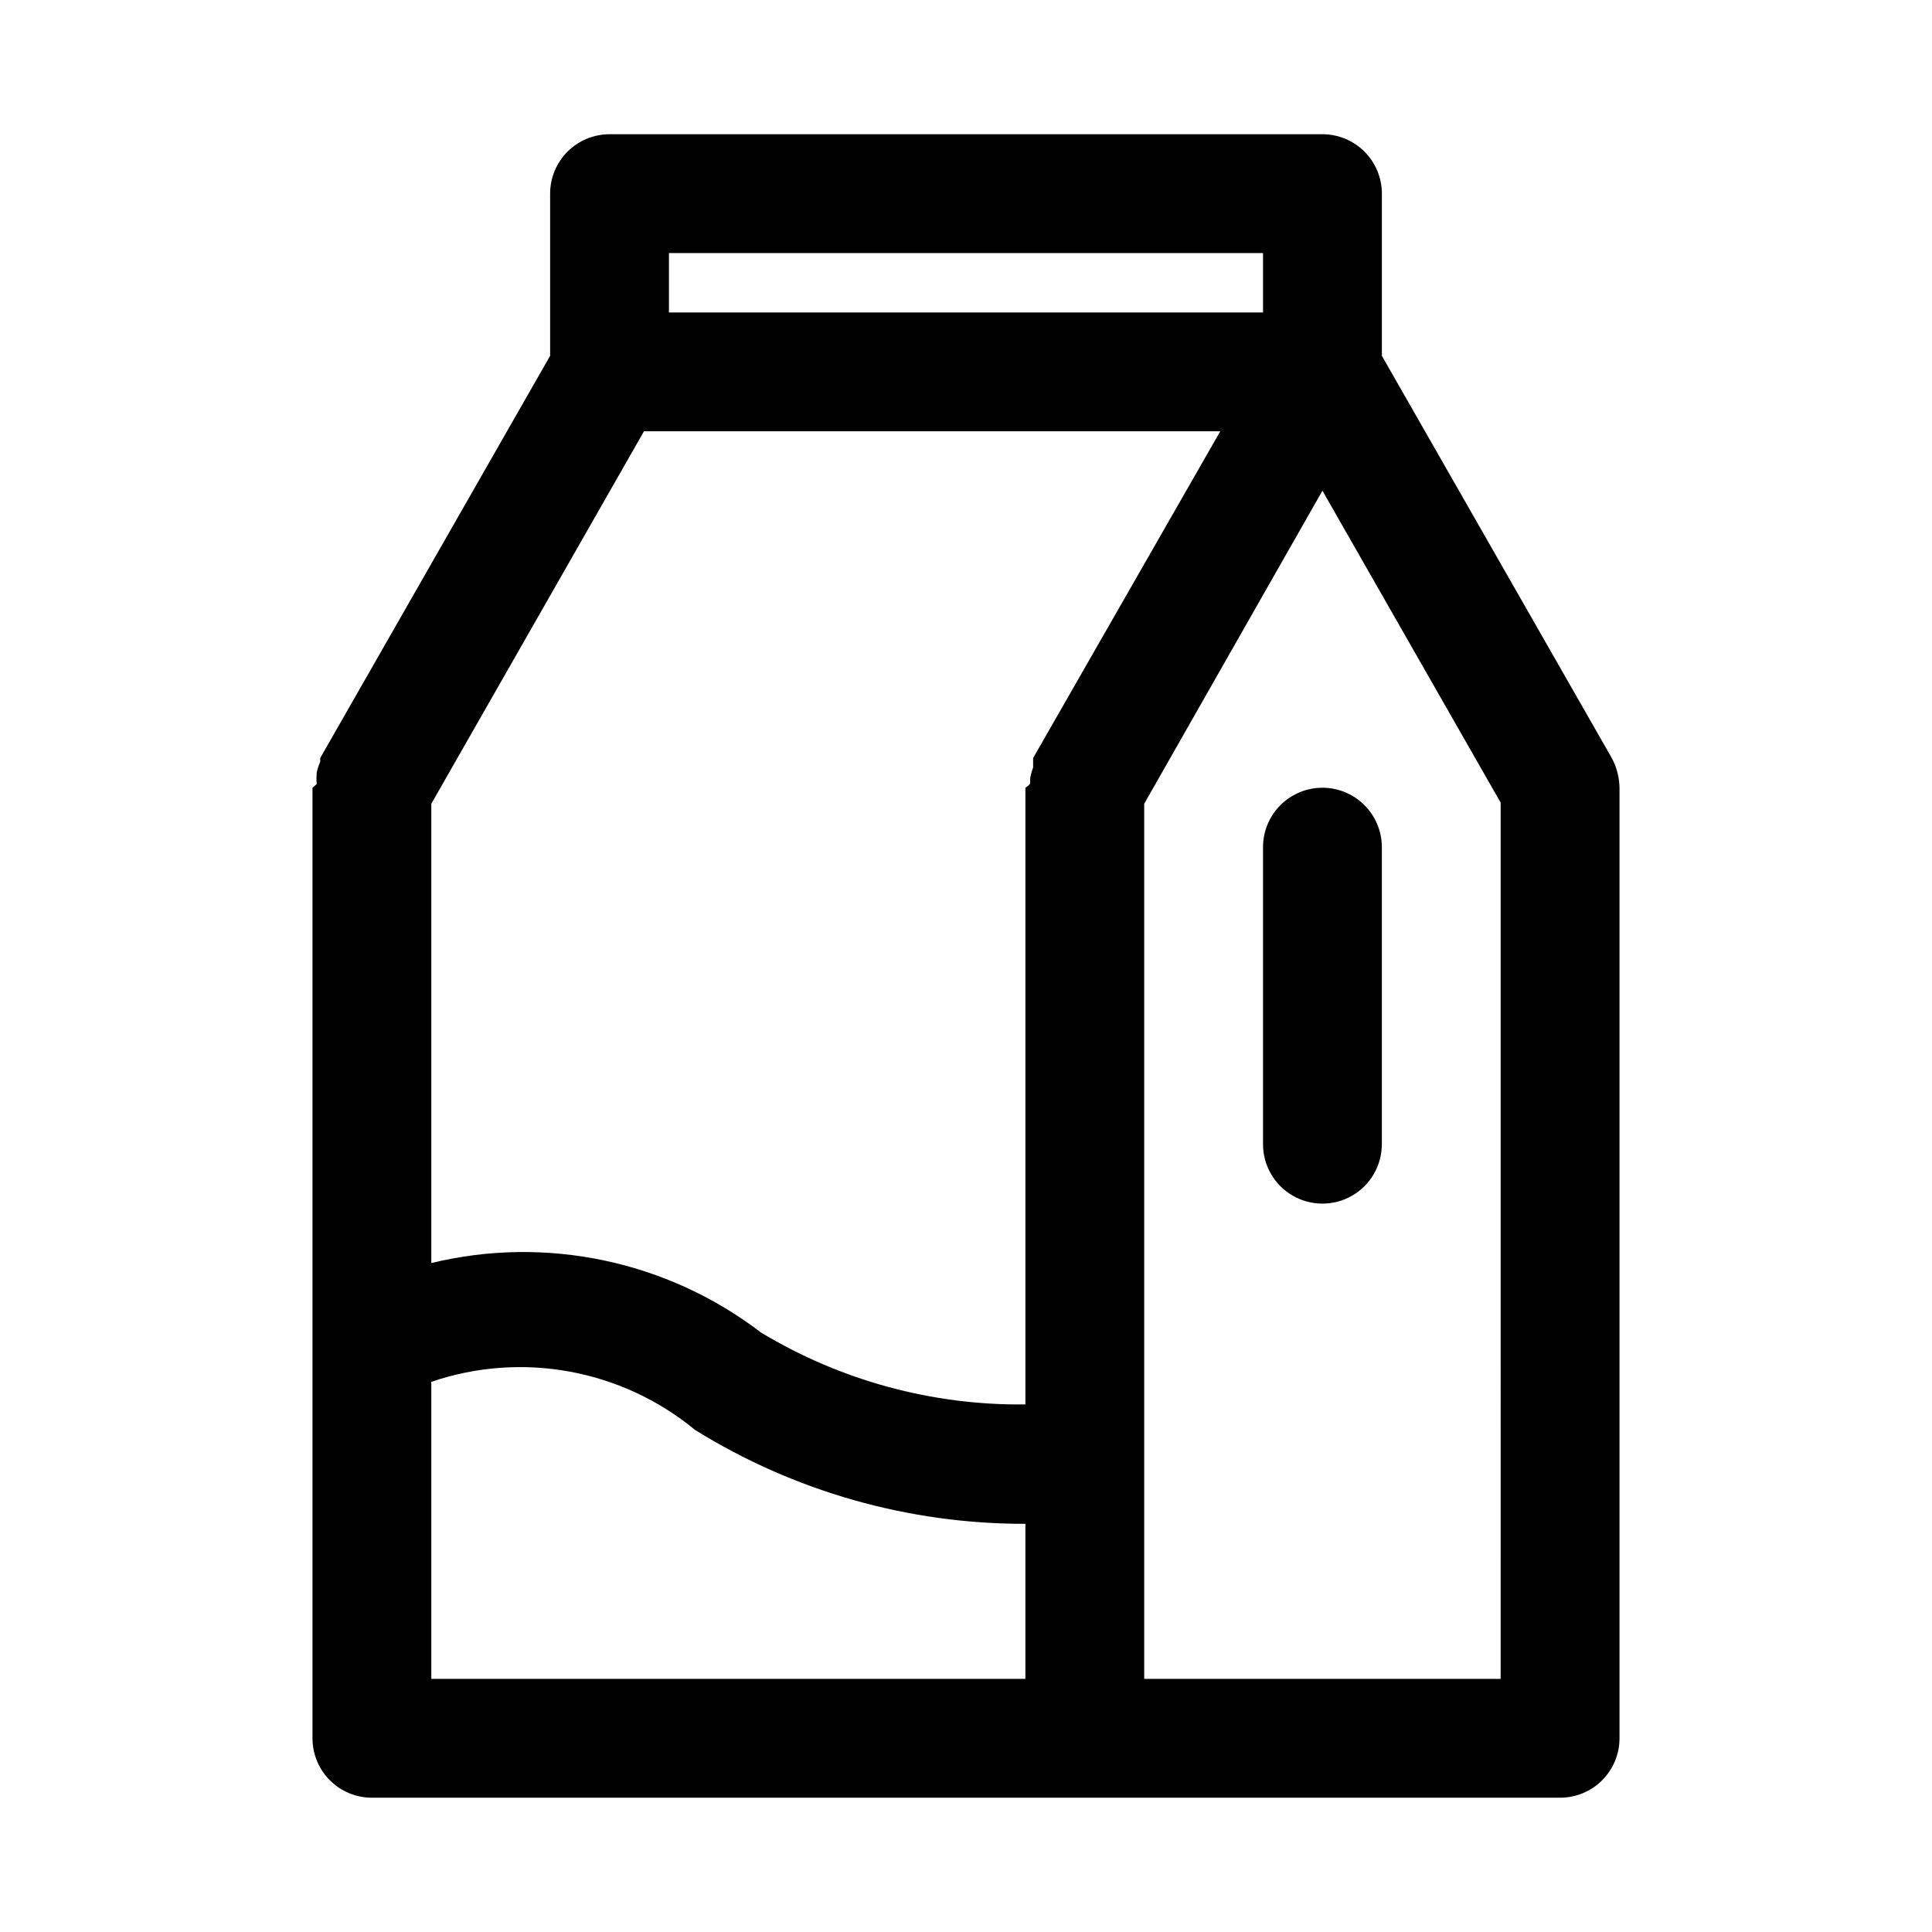
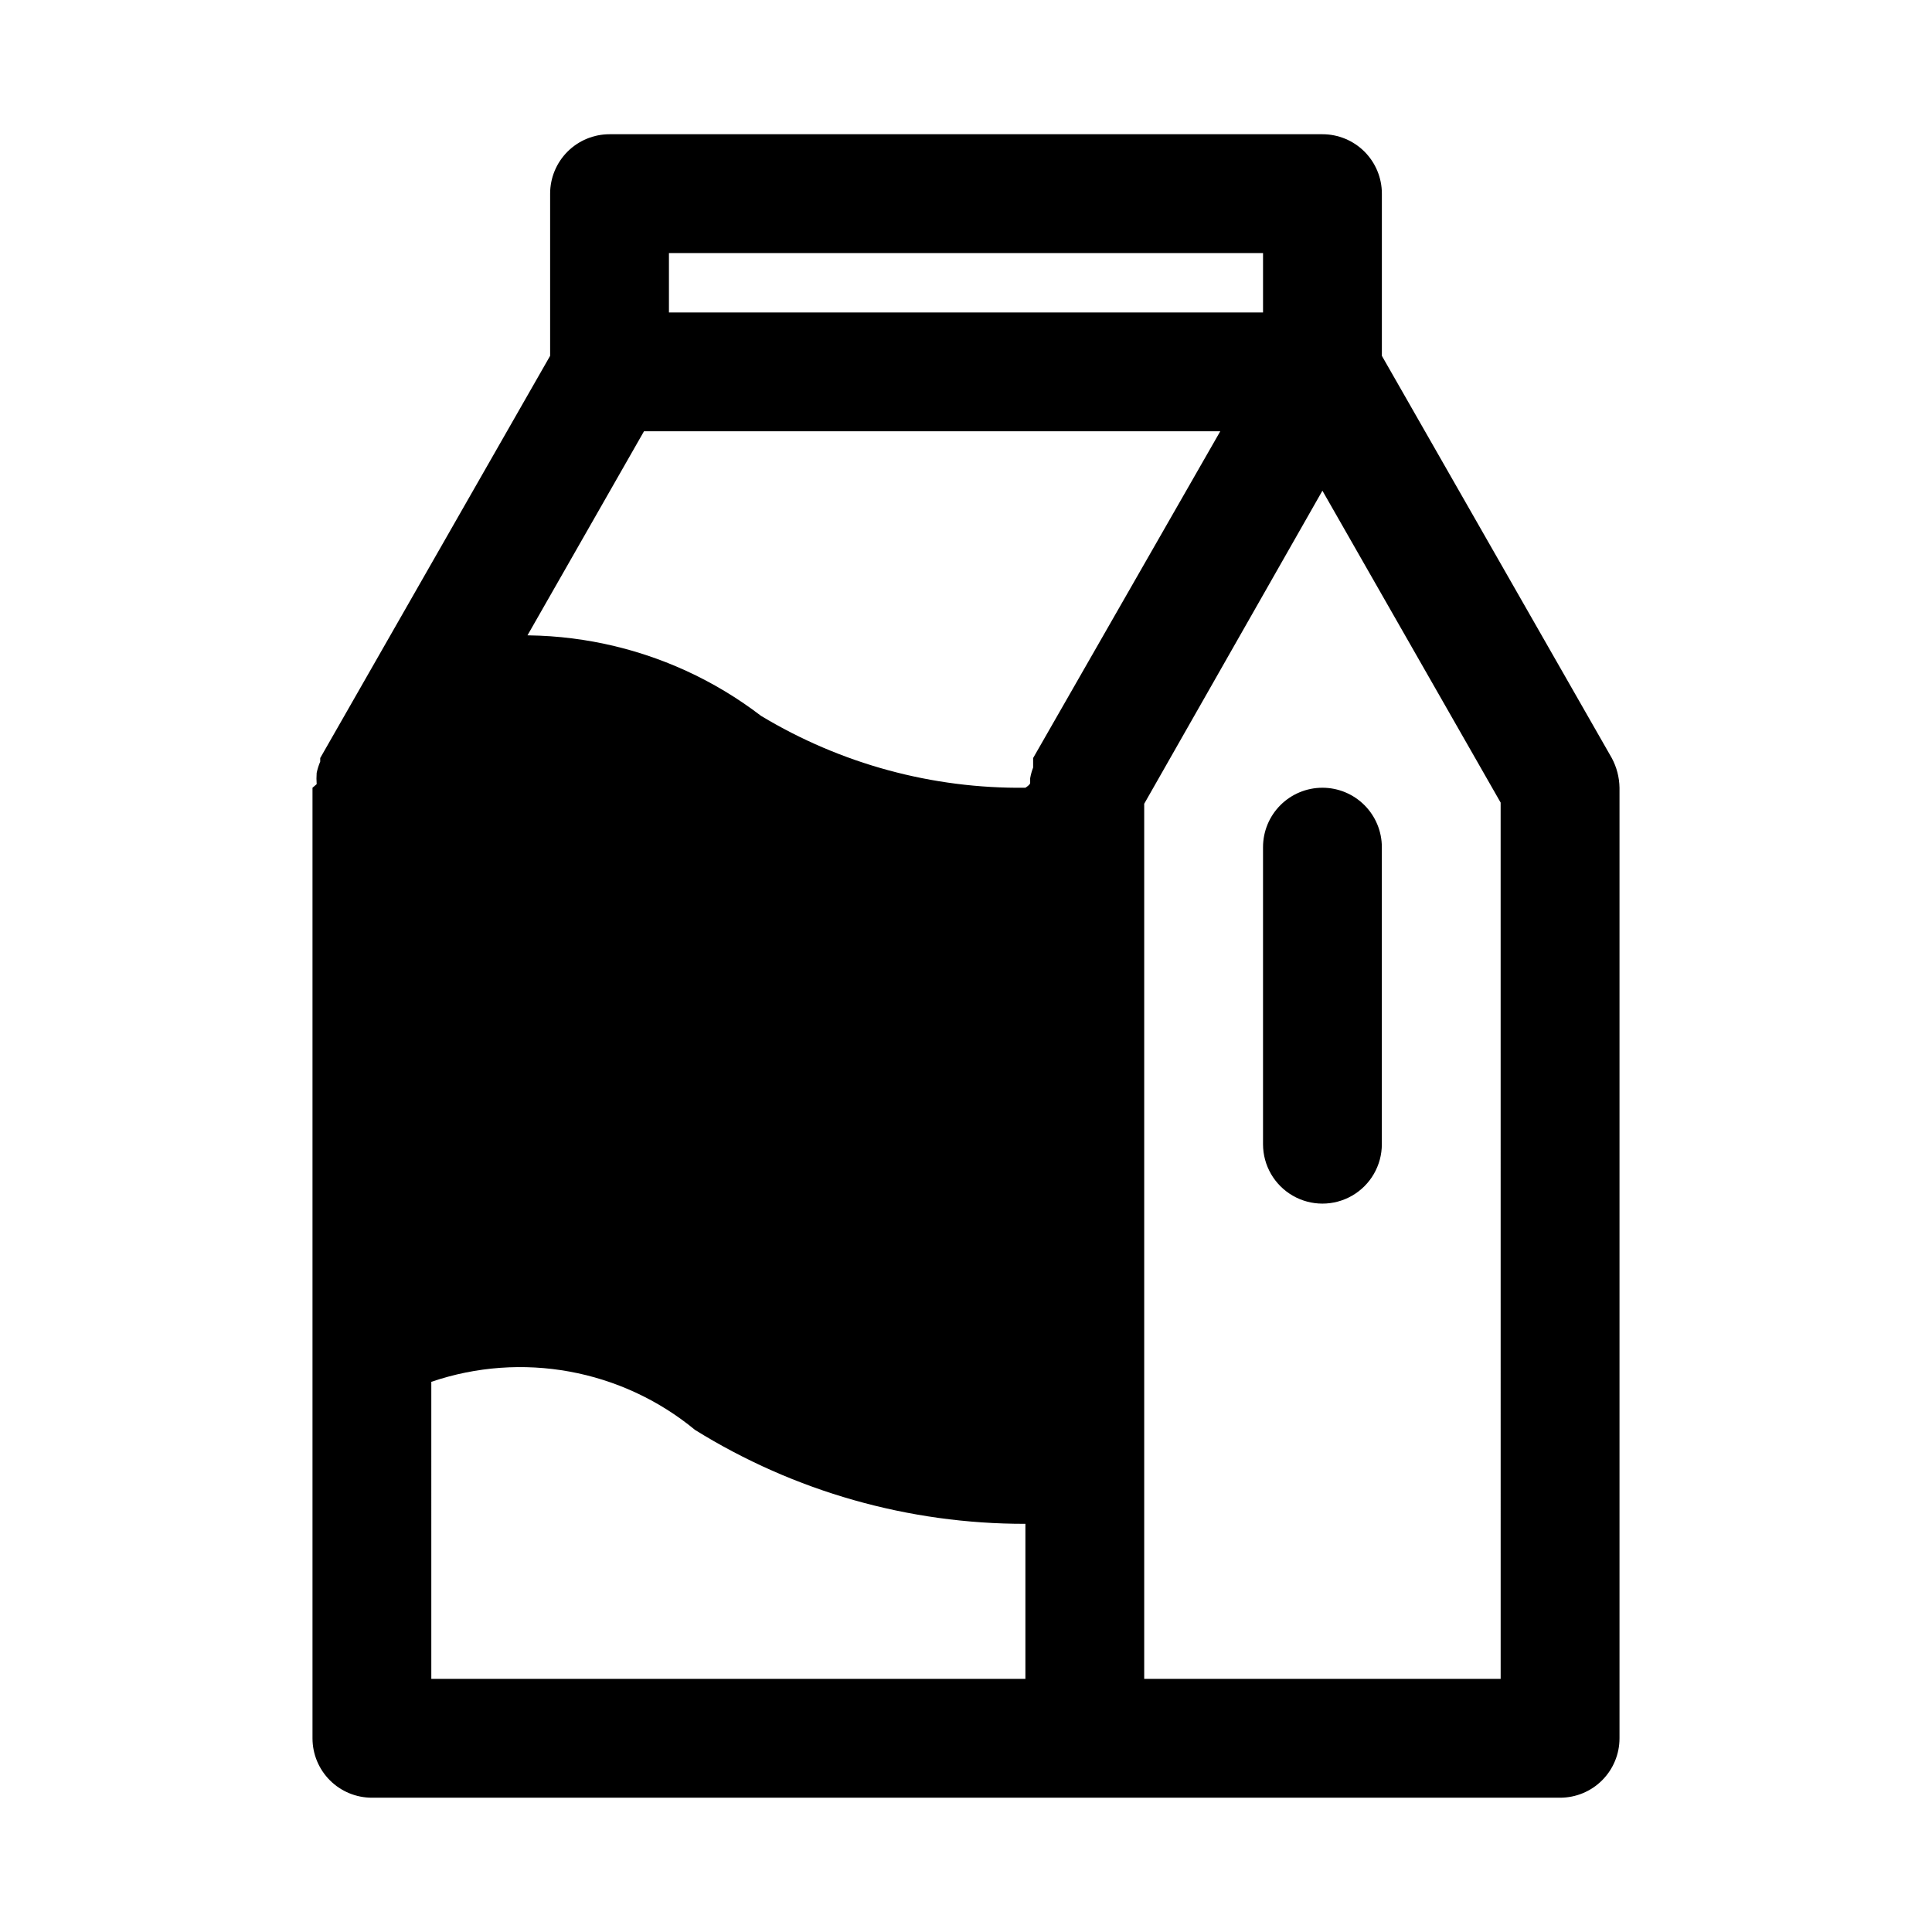
<svg xmlns="http://www.w3.org/2000/svg" fill="#000000" width="800px" height="800px" version="1.1" viewBox="144 144 512 512">
-   <path d="m571.14 344.89-60.93-106.59v-42.984c0-4.176-1.66-8.18-4.613-11.133-2.949-2.949-6.957-4.609-11.133-4.609h-188.93c-4.176 0-8.18 1.66-11.133 4.609-2.953 2.953-4.613 6.957-4.613 11.133v42.984l-60.93 106.59v0.945c-0.406 0.965-0.723 1.965-0.941 2.992-0.074 0.992-0.074 1.992 0 2.988l-1.105 0.945v251.91c0 4.176 1.66 8.18 4.613 11.133 2.953 2.953 6.957 4.609 11.133 4.609h314.88c4.176 0 8.18-1.656 11.133-4.609 2.953-2.953 4.613-6.957 4.613-11.133v-251.91c-0.043-2.75-0.742-5.449-2.047-7.871zm-312.84 12.121 56.363-98.715h152.72l-49.594 86.594v2.519c-0.352 0.918-0.613 1.867-0.785 2.832v1.258c0 0.477-1.262 1.262-1.262 1.262v163.43c-24.672 0.285-48.93-6.312-70.062-19.051-24.848-19.023-56.965-25.793-87.379-18.422zm62.977-145.95h157.44v15.742h-157.44zm-62.977 299.14c23.938-8.164 50.395-3.336 69.906 12.754 26.277 16.316 56.605 24.934 87.535 24.875v41.09h-157.44zm283.39 78.719h-94.465v-231.91l47.23-82.969 47.23 82.656zm-47.234-236.16c4.176 0 8.184 1.66 11.133 4.613 2.953 2.953 4.613 6.957 4.613 11.133v78.719c0 5.625-3 10.824-7.871 13.637-4.871 2.812-10.875 2.812-15.746 0s-7.871-8.012-7.871-13.637v-78.719c0-4.176 1.66-8.18 4.609-11.133 2.953-2.953 6.961-4.613 11.133-4.613z" />
+   <path d="m571.14 344.89-60.93-106.59v-42.984c0-4.176-1.66-8.18-4.613-11.133-2.949-2.949-6.957-4.609-11.133-4.609h-188.93c-4.176 0-8.18 1.66-11.133 4.609-2.953 2.953-4.613 6.957-4.613 11.133v42.984l-60.93 106.59v0.945c-0.406 0.965-0.723 1.965-0.941 2.992-0.074 0.992-0.074 1.992 0 2.988l-1.105 0.945v251.91c0 4.176 1.66 8.18 4.613 11.133 2.953 2.953 6.957 4.609 11.133 4.609h314.88c4.176 0 8.18-1.656 11.133-4.609 2.953-2.953 4.613-6.957 4.613-11.133v-251.91c-0.043-2.75-0.742-5.449-2.047-7.871zm-312.84 12.121 56.363-98.715h152.72l-49.594 86.594v2.519c-0.352 0.918-0.613 1.867-0.785 2.832v1.258c0 0.477-1.262 1.262-1.262 1.262c-24.672 0.285-48.93-6.312-70.062-19.051-24.848-19.023-56.965-25.793-87.379-18.422zm62.977-145.95h157.44v15.742h-157.44zm-62.977 299.14c23.938-8.164 50.395-3.336 69.906 12.754 26.277 16.316 56.605 24.934 87.535 24.875v41.09h-157.44zm283.39 78.719h-94.465v-231.91l47.23-82.969 47.23 82.656zm-47.234-236.16c4.176 0 8.184 1.66 11.133 4.613 2.953 2.953 4.613 6.957 4.613 11.133v78.719c0 5.625-3 10.824-7.871 13.637-4.871 2.812-10.875 2.812-15.746 0s-7.871-8.012-7.871-13.637v-78.719c0-4.176 1.66-8.18 4.609-11.133 2.953-2.953 6.961-4.613 11.133-4.613z" />
</svg>